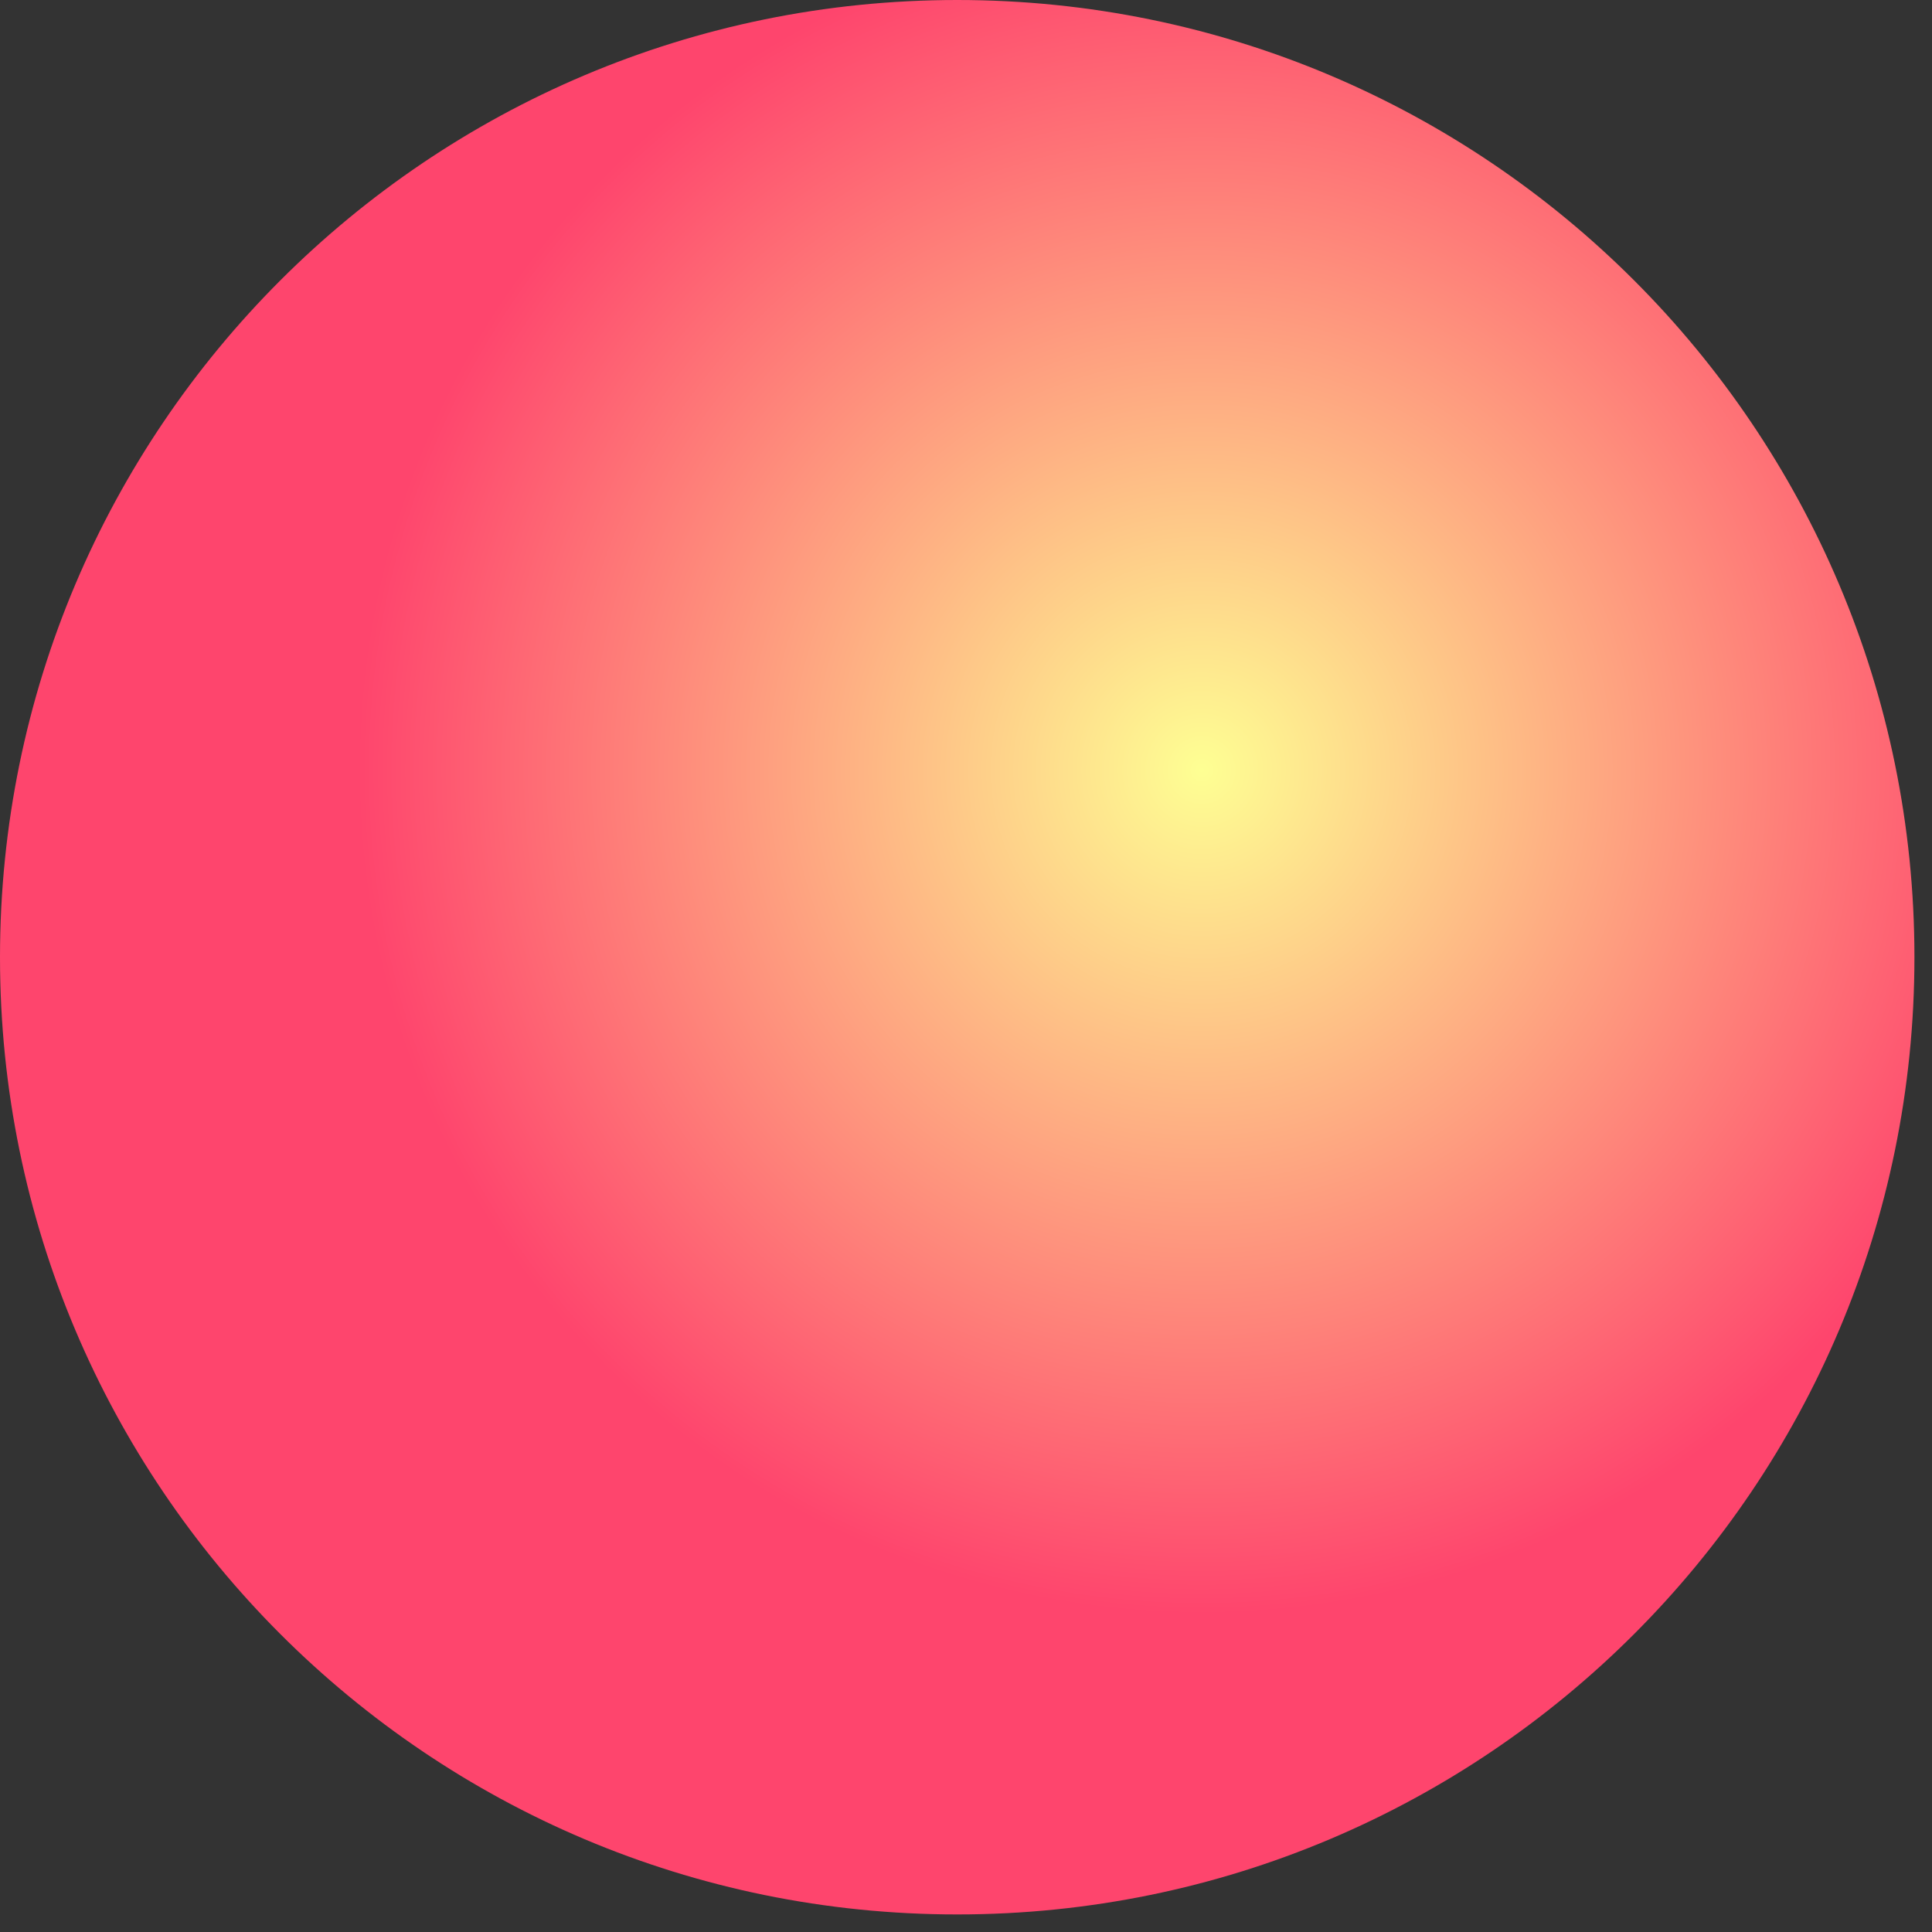
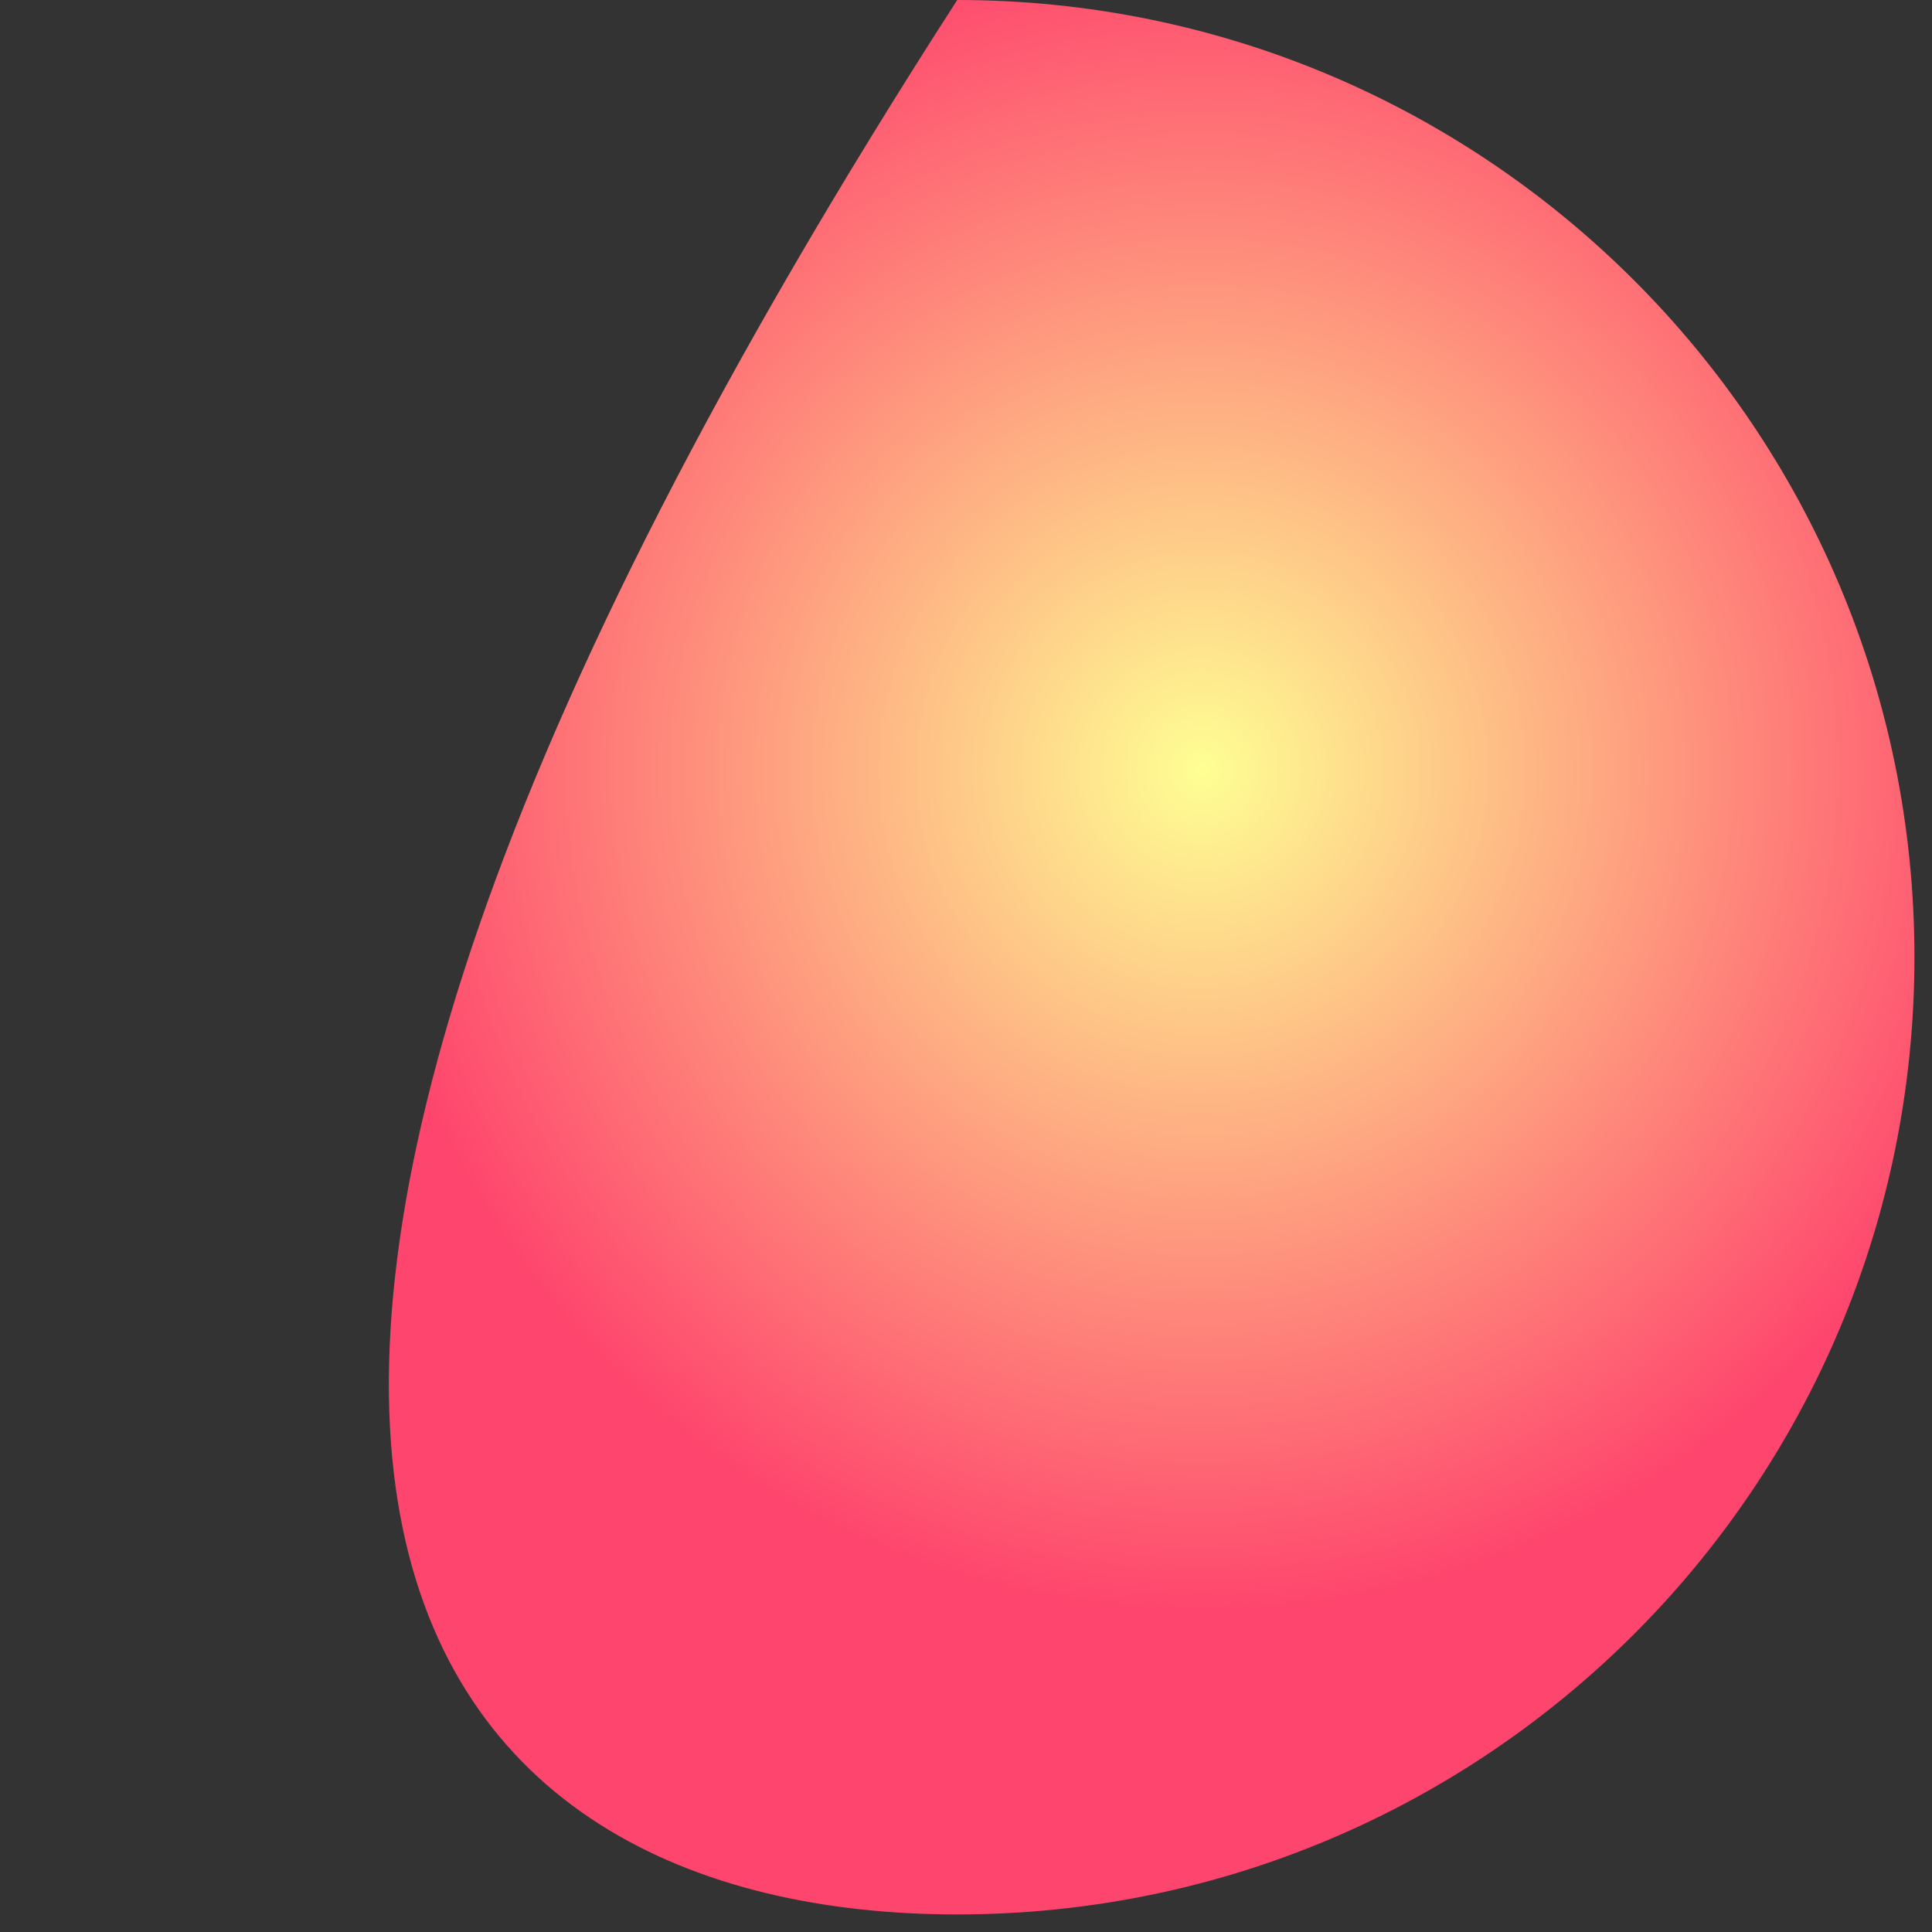
<svg xmlns="http://www.w3.org/2000/svg" width="22" height="22" viewBox="0 0 22 22" fill="none">
  <rect x="0" y="0" width="22" height="22" fill="#333333" stroke="none" />
-   <path d="M10.9 21.8C16.92 21.8 21.8 16.92 21.8 10.9C21.8 4.88 16.92 0 10.9 0C4.88 0 0 4.88 0 10.9C0 16.92 4.88 21.8 10.9 21.8Z" fill="url(#paint0_radial_65_637)" />
+   <path d="M10.9 21.8C16.92 21.8 21.8 16.92 21.8 10.9C21.8 4.88 16.92 0 10.9 0C0 16.92 4.88 21.8 10.9 21.8Z" fill="url(#paint0_radial_65_637)" />
  <defs>
    <radialGradient id="paint0_radial_65_637" cx="0" cy="0" r="1" gradientUnits="userSpaceOnUse" gradientTransform="translate(13.687 8.768) scale(9.62)">
      <stop stop-color="#FEFF93" />
      <stop offset="1" stop-color="#FE456D" />
    </radialGradient>
  </defs>
</svg>